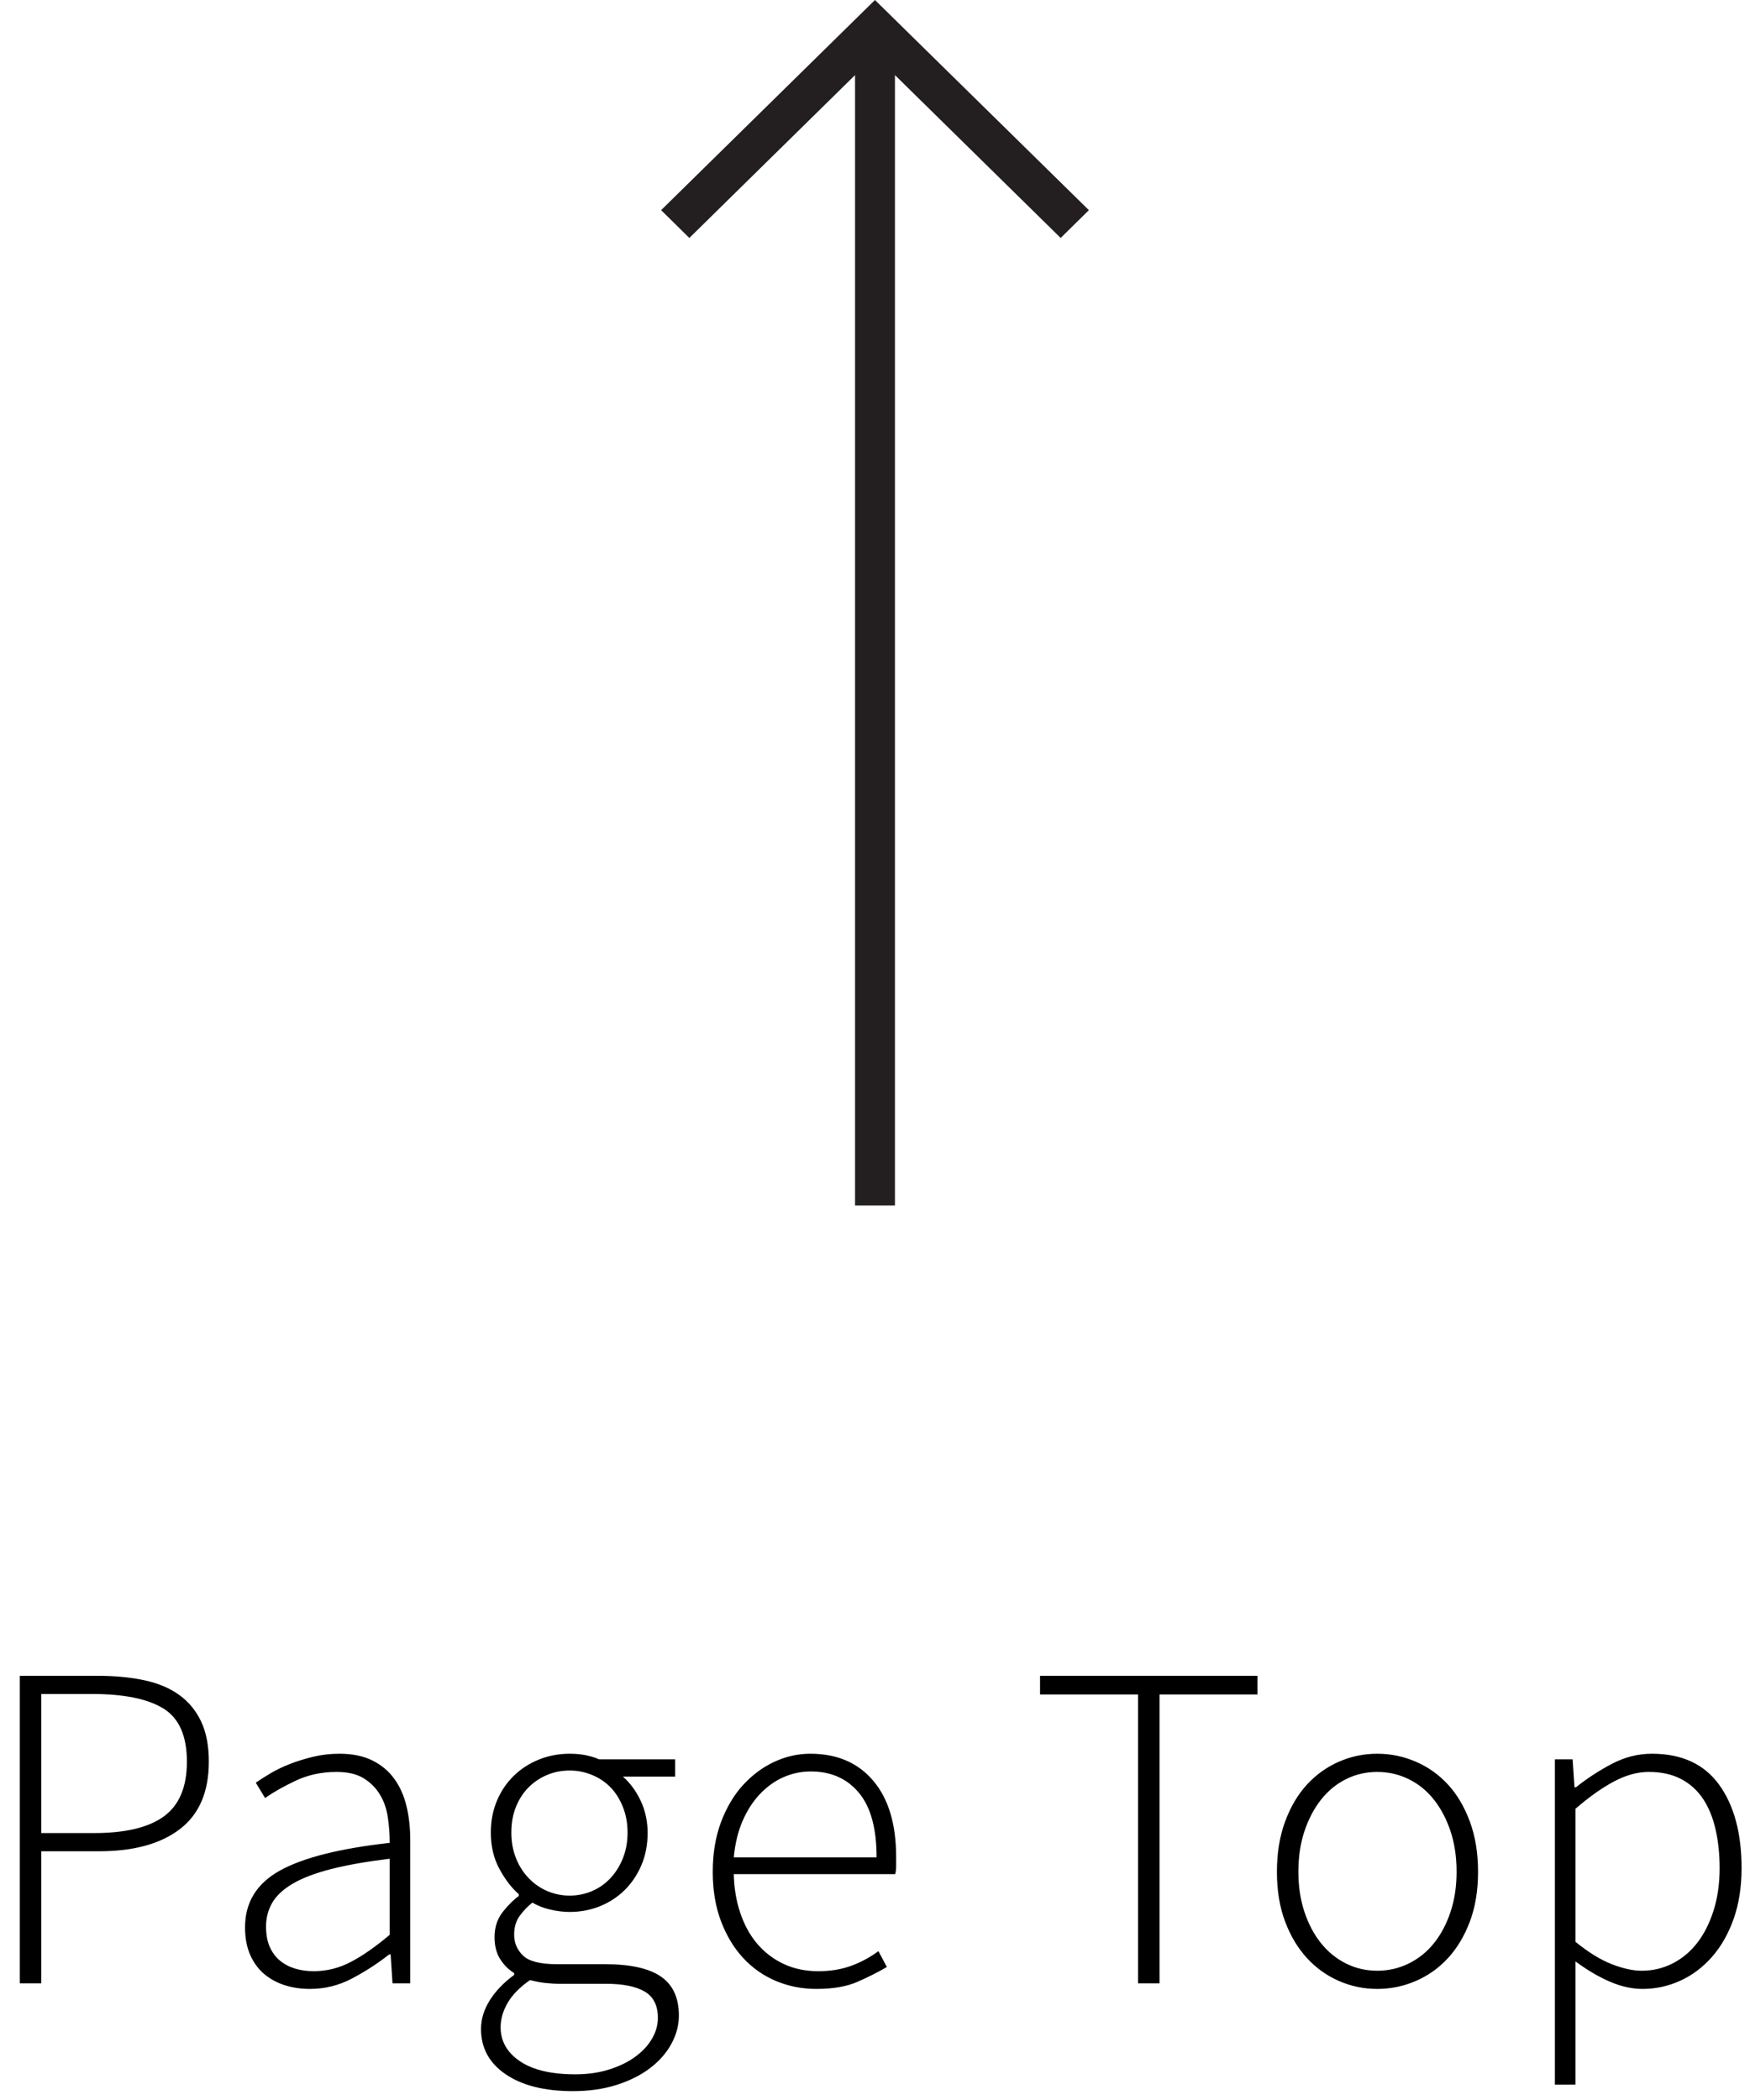
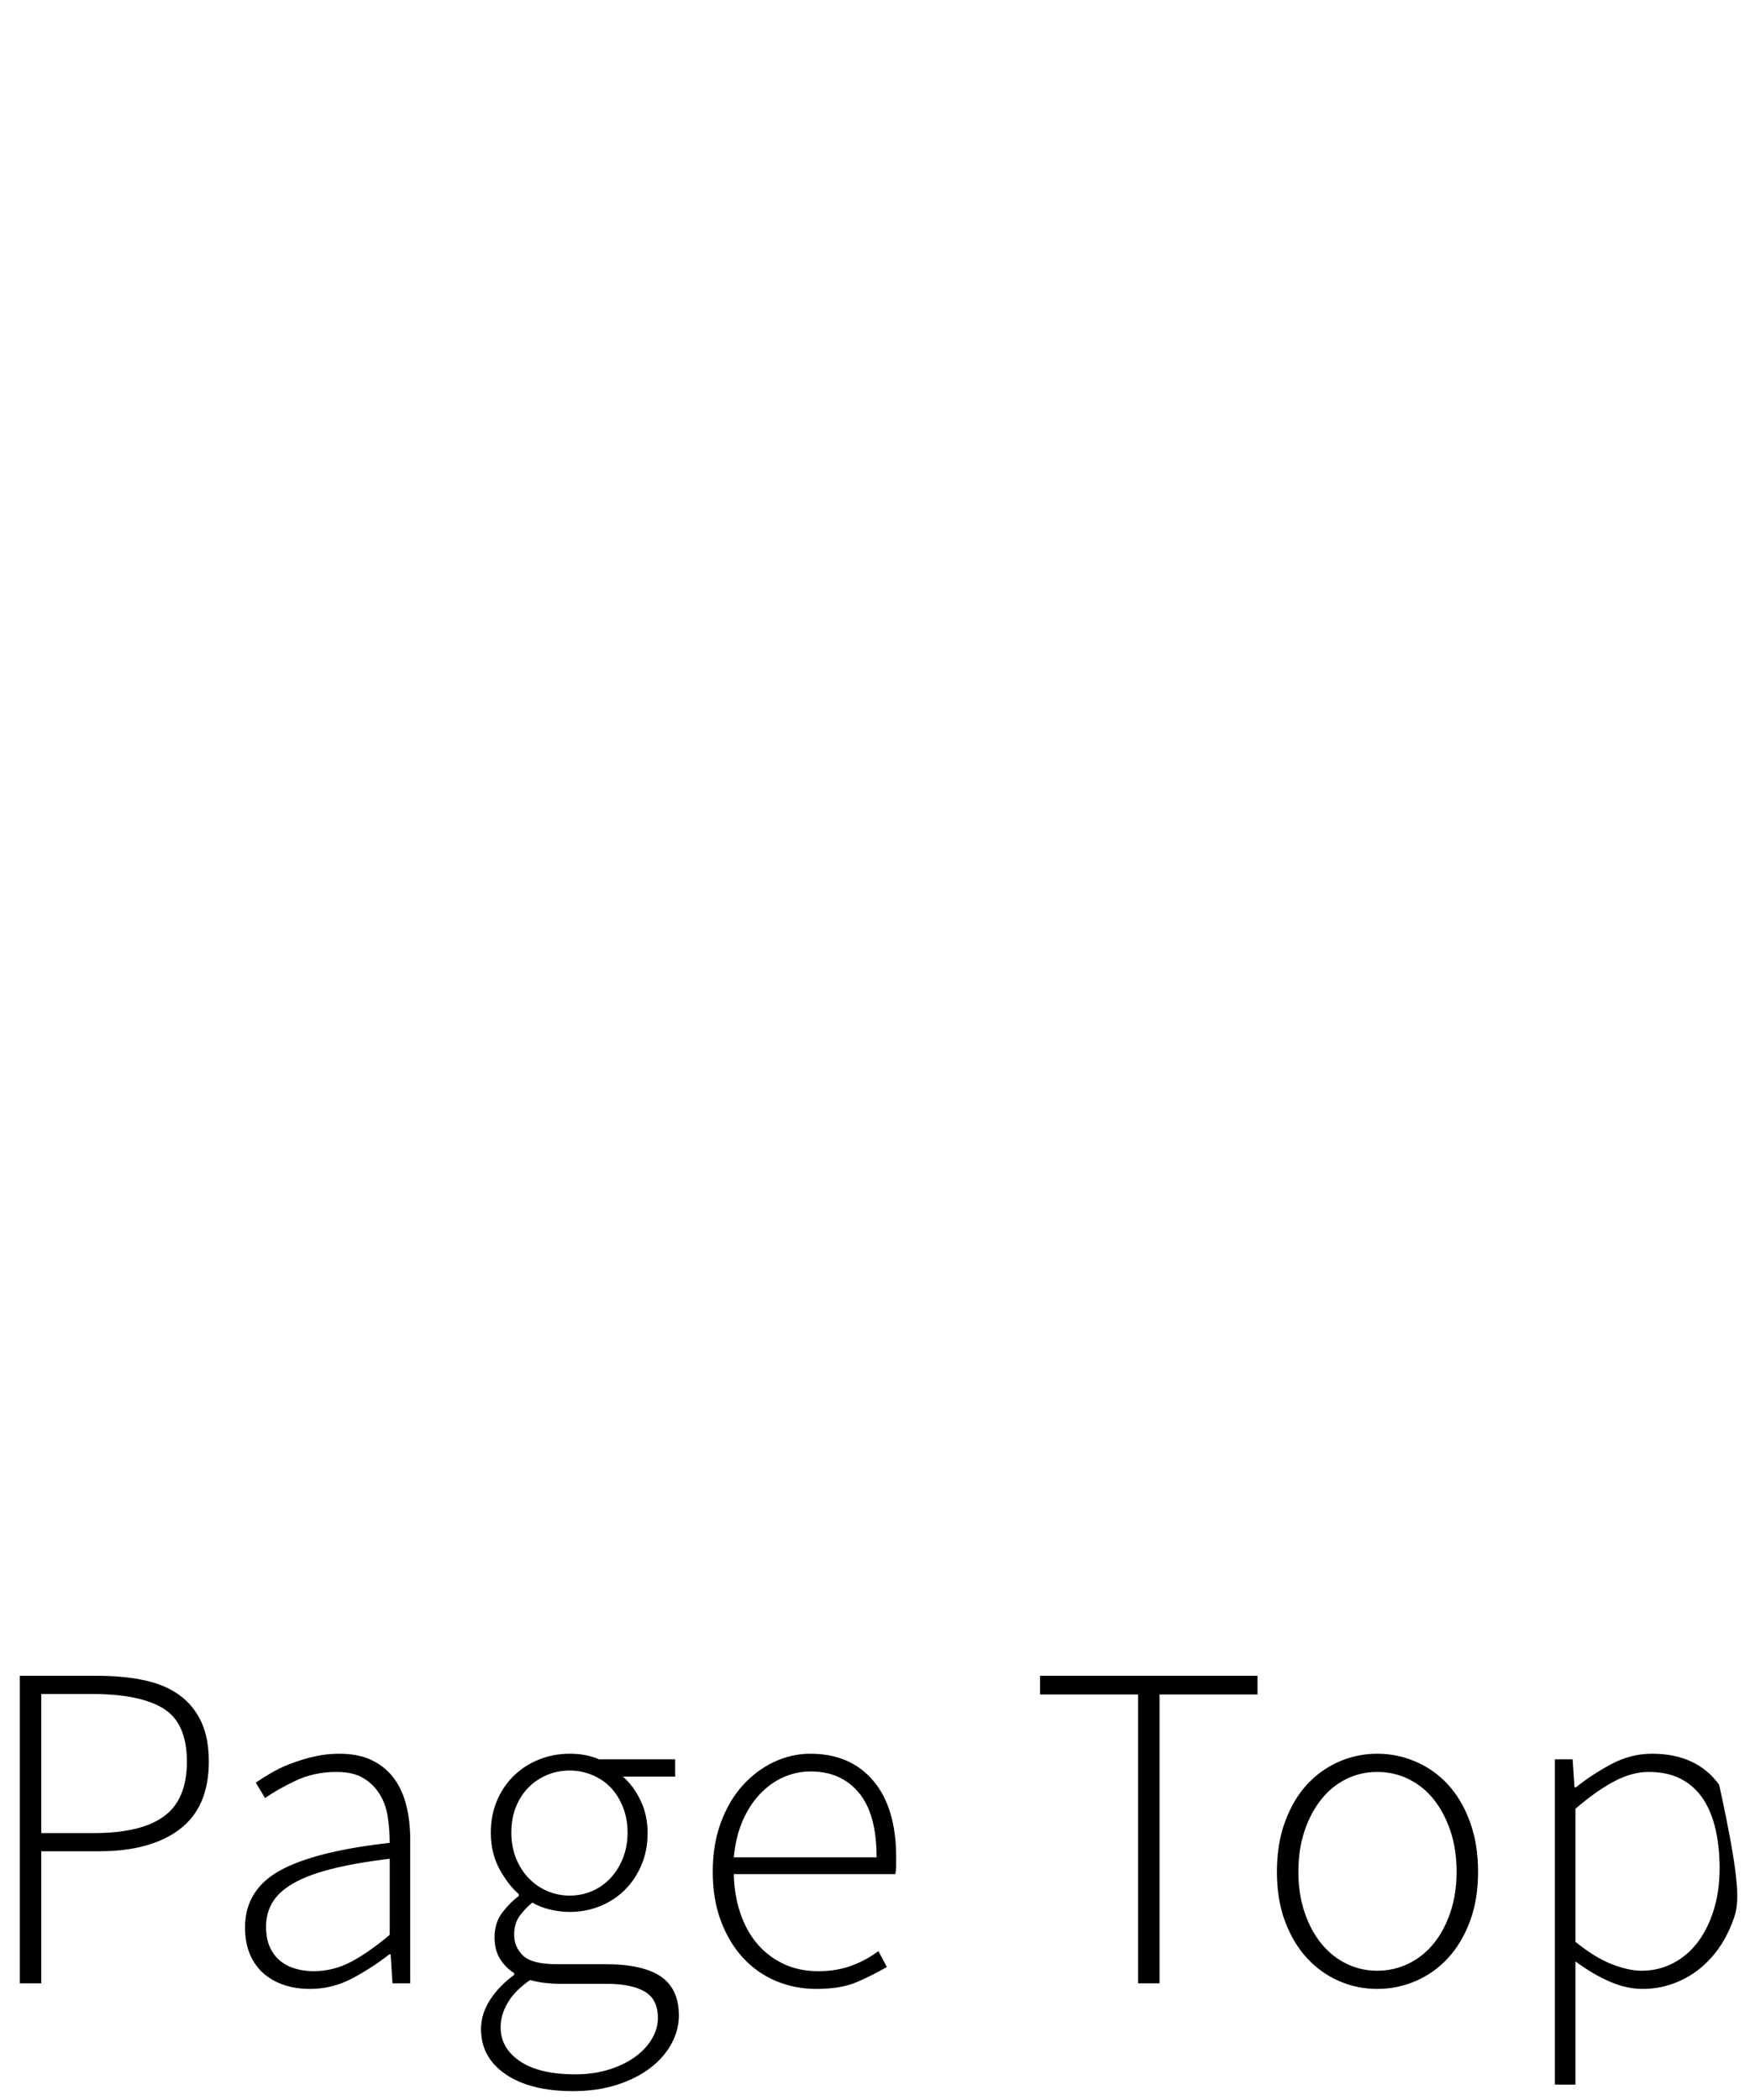
<svg xmlns="http://www.w3.org/2000/svg" width="45px" height="54px" viewBox="0 0 45 54" version="1.1">
  <title>Page Top</title>
  <desc>Created with Sketch.</desc>
  <defs />
  <g id="Homepage" stroke="none" stroke-width="1" fill="none" fill-rule="evenodd">
    <g transform="translate(-1362, -5246)" id="Page-Top">
      <g transform="translate(1361, 5246)">
-         <path d="M1.51,51 L1.51,43.092 L3.502,43.092 C3.95,43.092 4.352,43.13 4.708,43.206 C5.064,43.282 5.364,43.408 5.608,43.584 C5.852,43.76 6.04,43.988 6.172,44.268 C6.304,44.548 6.37,44.892 6.37,45.3 C6.37,46.076 6.122,46.654 5.626,47.034 C5.13,47.414 4.438,47.604 3.55,47.604 L2.062,47.604 L2.062,51 L1.51,51 Z M2.062,47.136 L3.418,47.136 C4.226,47.136 4.826,46.992 5.218,46.704 C5.61,46.416 5.806,45.948 5.806,45.3 C5.806,44.636 5.604,44.18 5.2,43.932 C4.796,43.684 4.186,43.56 3.37,43.56 L2.062,43.56 L2.062,47.136 Z M8.969,51.144 C8.737,51.144 8.522,51.112 8.321,51.048 C8.121,50.984 7.946,50.888 7.793,50.76 C7.641,50.632 7.522,50.468 7.433,50.268 C7.345,50.068 7.301,49.832 7.301,49.56 C7.301,48.92 7.599,48.434 8.195,48.102 C8.792,47.77 9.733,47.532 11.021,47.388 C11.021,47.172 11.006,46.954 10.973,46.734 C10.941,46.514 10.874,46.318 10.769,46.146 C10.665,45.974 10.526,45.834 10.349,45.726 C10.173,45.618 9.942,45.564 9.653,45.564 C9.269,45.564 8.918,45.64 8.597,45.792 C8.277,45.944 8.018,46.092 7.817,46.236 L7.577,45.84 C7.682,45.768 7.807,45.688 7.955,45.6 C8.104,45.512 8.269,45.432 8.453,45.36 C8.638,45.288 8.837,45.226 9.053,45.174 C9.27,45.122 9.493,45.096 9.725,45.096 C10.062,45.096 10.345,45.154 10.577,45.27 C10.81,45.386 10.997,45.544 11.141,45.744 C11.286,45.944 11.389,46.178 11.453,46.446 C11.518,46.714 11.549,47.004 11.549,47.316 L11.549,51 L11.093,51 L11.045,50.256 L11.009,50.256 C10.713,50.488 10.396,50.694 10.055,50.874 C9.715,51.054 9.354,51.144 8.969,51.144 Z M9.065,50.688 C9.402,50.688 9.721,50.608 10.025,50.448 C10.33,50.288 10.661,50.056 11.021,49.752 L11.021,47.796 C10.429,47.868 9.93,47.956 9.521,48.06 C9.113,48.164 8.786,48.288 8.537,48.432 C8.289,48.576 8.112,48.74 8.003,48.924 C7.895,49.108 7.841,49.312 7.841,49.536 C7.841,49.744 7.873,49.92 7.937,50.064 C8.002,50.208 8.089,50.326 8.201,50.418 C8.314,50.51 8.443,50.578 8.591,50.622 C8.74,50.666 8.897,50.688 9.065,50.688 Z M15.733,53.772 C15.005,53.772 14.429,53.628 14.005,53.34 C13.581,53.052 13.369,52.664 13.369,52.176 C13.369,51.92 13.445,51.672 13.597,51.432 C13.749,51.192 13.957,50.976 14.221,50.784 L14.221,50.736 C14.077,50.648 13.957,50.528 13.861,50.376 C13.765,50.224 13.717,50.036 13.717,49.812 C13.717,49.556 13.789,49.338 13.933,49.158 C14.077,48.978 14.213,48.844 14.341,48.756 L14.341,48.708 C14.157,48.548 13.991,48.332 13.843,48.06 C13.695,47.788 13.621,47.476 13.621,47.124 C13.621,46.828 13.673,46.556 13.777,46.308 C13.881,46.06 14.025,45.846 14.209,45.666 C14.393,45.486 14.609,45.346 14.857,45.246 C15.105,45.146 15.369,45.096 15.649,45.096 C15.809,45.096 15.953,45.11 16.081,45.138 C16.209,45.166 16.317,45.2 16.405,45.24 L18.361,45.24 L18.361,45.684 L17.017,45.684 C17.201,45.844 17.353,46.05 17.473,46.302 C17.593,46.554 17.653,46.832 17.653,47.136 C17.653,47.432 17.601,47.704 17.497,47.952 C17.393,48.2 17.251,48.414 17.071,48.594 C16.891,48.774 16.679,48.914 16.435,49.014 C16.191,49.114 15.929,49.164 15.649,49.164 C15.489,49.164 15.323,49.144 15.151,49.104 C14.979,49.064 14.825,49.004 14.689,48.924 C14.561,49.028 14.451,49.144 14.359,49.272 C14.267,49.4 14.221,49.56 14.221,49.752 C14.221,49.96 14.297,50.138 14.449,50.286 C14.601,50.434 14.893,50.508 15.325,50.508 L16.561,50.508 C17.209,50.508 17.687,50.614 17.995,50.826 C18.303,51.038 18.457,51.372 18.457,51.828 C18.457,52.076 18.393,52.318 18.265,52.554 C18.137,52.79 17.955,52.998 17.719,53.178 C17.483,53.358 17.197,53.502 16.861,53.61 C16.525,53.718 16.149,53.772 15.733,53.772 Z M15.649,48.744 C15.849,48.744 16.039,48.706 16.219,48.63 C16.399,48.554 16.557,48.444 16.693,48.3 C16.829,48.156 16.937,47.984 17.017,47.784 C17.097,47.584 17.137,47.364 17.137,47.124 C17.137,46.884 17.097,46.664 17.017,46.464 C16.937,46.264 16.831,46.096 16.699,45.96 C16.567,45.824 16.409,45.718 16.225,45.642 C16.041,45.566 15.849,45.528 15.649,45.528 C15.441,45.528 15.247,45.566 15.067,45.642 C14.887,45.718 14.729,45.824 14.593,45.96 C14.457,46.096 14.349,46.262 14.269,46.458 C14.189,46.654 14.149,46.876 14.149,47.124 C14.149,47.364 14.189,47.584 14.269,47.784 C14.349,47.984 14.459,48.156 14.599,48.3 C14.739,48.444 14.899,48.554 15.079,48.63 C15.259,48.706 15.449,48.744 15.649,48.744 Z M15.793,53.34 C16.113,53.34 16.405,53.298 16.669,53.214 C16.933,53.13 17.157,53.02 17.341,52.884 C17.525,52.748 17.667,52.594 17.767,52.422 C17.867,52.25 17.917,52.072 17.917,51.888 C17.917,51.568 17.803,51.342 17.575,51.21 C17.347,51.078 17.017,51.012 16.585,51.012 L15.349,51.012 C15.285,51.012 15.187,51.006 15.055,50.994 C14.923,50.982 14.781,50.956 14.629,50.916 C14.365,51.1 14.173,51.296 14.053,51.504 C13.933,51.712 13.873,51.92 13.873,52.128 C13.873,52.488 14.039,52.78 14.371,53.004 C14.703,53.228 15.177,53.34 15.793,53.34 Z M21.992,51.144 C21.624,51.144 21.279,51.076 20.954,50.94 C20.63,50.804 20.349,50.606 20.108,50.346 C19.868,50.086 19.679,49.77 19.538,49.398 C19.398,49.026 19.328,48.604 19.328,48.132 C19.328,47.66 19.398,47.236 19.538,46.86 C19.679,46.484 19.866,46.166 20.102,45.906 C20.339,45.646 20.606,45.446 20.907,45.306 C21.207,45.166 21.516,45.096 21.837,45.096 C22.525,45.096 23.064,45.328 23.456,45.792 C23.849,46.256 24.044,46.912 24.044,47.76 L24.044,47.976 C24.044,48.048 24.037,48.12 24.02,48.192 L19.869,48.192 C19.877,48.552 19.932,48.886 20.037,49.194 C20.141,49.502 20.286,49.766 20.474,49.986 C20.663,50.206 20.888,50.378 21.152,50.502 C21.417,50.626 21.712,50.688 22.041,50.688 C22.353,50.688 22.634,50.642 22.887,50.55 C23.139,50.458 23.372,50.332 23.588,50.172 L23.805,50.58 C23.572,50.716 23.319,50.844 23.043,50.964 C22.766,51.084 22.417,51.144 21.992,51.144 Z M19.869,47.76 L23.541,47.76 C23.541,47.016 23.389,46.462 23.084,46.098 C22.78,45.734 22.369,45.552 21.849,45.552 C21.6,45.552 21.365,45.602 21.14,45.702 C20.916,45.802 20.715,45.948 20.535,46.14 C20.354,46.332 20.207,46.564 20.09,46.836 C19.974,47.108 19.901,47.416 19.869,47.76 Z M30.264,51 L30.264,43.572 L27.744,43.572 L27.744,43.092 L33.336,43.092 L33.336,43.572 L30.816,43.572 L30.816,51 L30.264,51 Z M36.415,51.144 C36.071,51.144 35.743,51.076 35.431,50.94 C35.119,50.804 34.845,50.608 34.609,50.352 C34.373,50.096 34.185,49.782 34.045,49.41 C33.905,49.038 33.835,48.612 33.835,48.132 C33.835,47.652 33.905,47.222 34.045,46.842 C34.185,46.462 34.373,46.144 34.609,45.888 C34.845,45.632 35.119,45.436 35.431,45.3 C35.743,45.164 36.071,45.096 36.415,45.096 C36.759,45.096 37.089,45.164 37.405,45.3 C37.721,45.436 37.997,45.632 38.233,45.888 C38.469,46.144 38.657,46.462 38.797,46.842 C38.937,47.222 39.007,47.652 39.007,48.132 C39.007,48.612 38.937,49.038 38.797,49.41 C38.657,49.782 38.469,50.096 38.233,50.352 C37.997,50.608 37.721,50.804 37.405,50.94 C37.089,51.076 36.759,51.144 36.415,51.144 Z M36.415,50.676 C36.703,50.676 36.973,50.614 37.225,50.49 C37.477,50.366 37.693,50.192 37.873,49.968 C38.053,49.744 38.195,49.476 38.299,49.164 C38.403,48.852 38.455,48.508 38.455,48.132 C38.455,47.748 38.403,47.4 38.299,47.088 C38.195,46.776 38.053,46.506 37.873,46.278 C37.693,46.05 37.477,45.874 37.225,45.75 C36.973,45.626 36.703,45.564 36.415,45.564 C36.127,45.564 35.859,45.626 35.611,45.75 C35.363,45.874 35.149,46.05 34.969,46.278 C34.789,46.506 34.647,46.776 34.543,47.088 C34.439,47.4 34.387,47.748 34.387,48.132 C34.387,48.508 34.439,48.852 34.543,49.164 C34.647,49.476 34.789,49.744 34.969,49.968 C35.149,50.192 35.363,50.366 35.611,50.49 C35.859,50.614 36.127,50.676 36.415,50.676 Z M40.983,53.604 L40.983,45.24 L41.439,45.24 L41.487,45.96 L41.523,45.96 C41.803,45.736 42.108,45.536 42.441,45.36 C42.773,45.184 43.118,45.096 43.479,45.096 C44.247,45.096 44.822,45.362 45.207,45.894 C45.591,46.426 45.783,47.14 45.783,48.036 C45.783,48.524 45.715,48.96 45.579,49.344 C45.442,49.728 45.257,50.054 45.021,50.322 C44.784,50.59 44.513,50.794 44.205,50.934 C43.896,51.074 43.575,51.144 43.239,51.144 C42.966,51.144 42.687,51.082 42.399,50.958 C42.11,50.834 41.815,50.66 41.511,50.436 L41.511,53.604 L40.983,53.604 Z M43.215,50.676 C43.503,50.676 43.77,50.612 44.019,50.484 C44.267,50.356 44.478,50.176 44.655,49.944 C44.831,49.712 44.968,49.434 45.069,49.11 C45.169,48.786 45.219,48.428 45.219,48.036 C45.219,47.684 45.185,47.356 45.117,47.052 C45.048,46.748 44.943,46.486 44.799,46.266 C44.654,46.046 44.467,45.874 44.235,45.75 C44.002,45.626 43.723,45.564 43.395,45.564 C43.106,45.564 42.809,45.646 42.501,45.81 C42.192,45.974 41.863,46.208 41.511,46.512 L41.511,49.932 C41.847,50.204 42.158,50.396 42.447,50.508 C42.735,50.62 42.99,50.676 43.215,50.676 Z" fill="#000000" />
-         <polygon id="Page-1" fill="#231F20" points="23.499 0 18 5.404 18.726 6.119 22.987 1.931 22.987 31 24.013 31 24.013 1.931 28.274 6.119 29 5.404" />
+         <path d="M1.51,51 L1.51,43.092 L3.502,43.092 C3.95,43.092 4.352,43.13 4.708,43.206 C5.064,43.282 5.364,43.408 5.608,43.584 C5.852,43.76 6.04,43.988 6.172,44.268 C6.304,44.548 6.37,44.892 6.37,45.3 C6.37,46.076 6.122,46.654 5.626,47.034 C5.13,47.414 4.438,47.604 3.55,47.604 L2.062,47.604 L2.062,51 L1.51,51 Z M2.062,47.136 L3.418,47.136 C4.226,47.136 4.826,46.992 5.218,46.704 C5.61,46.416 5.806,45.948 5.806,45.3 C5.806,44.636 5.604,44.18 5.2,43.932 C4.796,43.684 4.186,43.56 3.37,43.56 L2.062,43.56 L2.062,47.136 Z M8.969,51.144 C8.737,51.144 8.522,51.112 8.321,51.048 C8.121,50.984 7.946,50.888 7.793,50.76 C7.641,50.632 7.522,50.468 7.433,50.268 C7.345,50.068 7.301,49.832 7.301,49.56 C7.301,48.92 7.599,48.434 8.195,48.102 C8.792,47.77 9.733,47.532 11.021,47.388 C11.021,47.172 11.006,46.954 10.973,46.734 C10.941,46.514 10.874,46.318 10.769,46.146 C10.665,45.974 10.526,45.834 10.349,45.726 C10.173,45.618 9.942,45.564 9.653,45.564 C9.269,45.564 8.918,45.64 8.597,45.792 C8.277,45.944 8.018,46.092 7.817,46.236 L7.577,45.84 C7.682,45.768 7.807,45.688 7.955,45.6 C8.104,45.512 8.269,45.432 8.453,45.36 C8.638,45.288 8.837,45.226 9.053,45.174 C9.27,45.122 9.493,45.096 9.725,45.096 C10.062,45.096 10.345,45.154 10.577,45.27 C10.81,45.386 10.997,45.544 11.141,45.744 C11.286,45.944 11.389,46.178 11.453,46.446 C11.518,46.714 11.549,47.004 11.549,47.316 L11.549,51 L11.093,51 L11.045,50.256 L11.009,50.256 C10.713,50.488 10.396,50.694 10.055,50.874 C9.715,51.054 9.354,51.144 8.969,51.144 Z M9.065,50.688 C9.402,50.688 9.721,50.608 10.025,50.448 C10.33,50.288 10.661,50.056 11.021,49.752 L11.021,47.796 C10.429,47.868 9.93,47.956 9.521,48.06 C9.113,48.164 8.786,48.288 8.537,48.432 C8.289,48.576 8.112,48.74 8.003,48.924 C7.895,49.108 7.841,49.312 7.841,49.536 C7.841,49.744 7.873,49.92 7.937,50.064 C8.002,50.208 8.089,50.326 8.201,50.418 C8.314,50.51 8.443,50.578 8.591,50.622 C8.74,50.666 8.897,50.688 9.065,50.688 Z M15.733,53.772 C15.005,53.772 14.429,53.628 14.005,53.34 C13.581,53.052 13.369,52.664 13.369,52.176 C13.369,51.92 13.445,51.672 13.597,51.432 C13.749,51.192 13.957,50.976 14.221,50.784 L14.221,50.736 C14.077,50.648 13.957,50.528 13.861,50.376 C13.765,50.224 13.717,50.036 13.717,49.812 C13.717,49.556 13.789,49.338 13.933,49.158 C14.077,48.978 14.213,48.844 14.341,48.756 L14.341,48.708 C14.157,48.548 13.991,48.332 13.843,48.06 C13.695,47.788 13.621,47.476 13.621,47.124 C13.621,46.828 13.673,46.556 13.777,46.308 C13.881,46.06 14.025,45.846 14.209,45.666 C14.393,45.486 14.609,45.346 14.857,45.246 C15.105,45.146 15.369,45.096 15.649,45.096 C15.809,45.096 15.953,45.11 16.081,45.138 C16.209,45.166 16.317,45.2 16.405,45.24 L18.361,45.24 L18.361,45.684 L17.017,45.684 C17.201,45.844 17.353,46.05 17.473,46.302 C17.593,46.554 17.653,46.832 17.653,47.136 C17.653,47.432 17.601,47.704 17.497,47.952 C17.393,48.2 17.251,48.414 17.071,48.594 C16.891,48.774 16.679,48.914 16.435,49.014 C16.191,49.114 15.929,49.164 15.649,49.164 C15.489,49.164 15.323,49.144 15.151,49.104 C14.979,49.064 14.825,49.004 14.689,48.924 C14.561,49.028 14.451,49.144 14.359,49.272 C14.267,49.4 14.221,49.56 14.221,49.752 C14.221,49.96 14.297,50.138 14.449,50.286 C14.601,50.434 14.893,50.508 15.325,50.508 L16.561,50.508 C17.209,50.508 17.687,50.614 17.995,50.826 C18.303,51.038 18.457,51.372 18.457,51.828 C18.457,52.076 18.393,52.318 18.265,52.554 C18.137,52.79 17.955,52.998 17.719,53.178 C17.483,53.358 17.197,53.502 16.861,53.61 C16.525,53.718 16.149,53.772 15.733,53.772 Z M15.649,48.744 C15.849,48.744 16.039,48.706 16.219,48.63 C16.399,48.554 16.557,48.444 16.693,48.3 C16.829,48.156 16.937,47.984 17.017,47.784 C17.097,47.584 17.137,47.364 17.137,47.124 C17.137,46.884 17.097,46.664 17.017,46.464 C16.937,46.264 16.831,46.096 16.699,45.96 C16.567,45.824 16.409,45.718 16.225,45.642 C16.041,45.566 15.849,45.528 15.649,45.528 C15.441,45.528 15.247,45.566 15.067,45.642 C14.887,45.718 14.729,45.824 14.593,45.96 C14.457,46.096 14.349,46.262 14.269,46.458 C14.189,46.654 14.149,46.876 14.149,47.124 C14.149,47.364 14.189,47.584 14.269,47.784 C14.349,47.984 14.459,48.156 14.599,48.3 C14.739,48.444 14.899,48.554 15.079,48.63 C15.259,48.706 15.449,48.744 15.649,48.744 Z M15.793,53.34 C16.113,53.34 16.405,53.298 16.669,53.214 C16.933,53.13 17.157,53.02 17.341,52.884 C17.525,52.748 17.667,52.594 17.767,52.422 C17.867,52.25 17.917,52.072 17.917,51.888 C17.917,51.568 17.803,51.342 17.575,51.21 C17.347,51.078 17.017,51.012 16.585,51.012 L15.349,51.012 C15.285,51.012 15.187,51.006 15.055,50.994 C14.923,50.982 14.781,50.956 14.629,50.916 C14.365,51.1 14.173,51.296 14.053,51.504 C13.933,51.712 13.873,51.92 13.873,52.128 C13.873,52.488 14.039,52.78 14.371,53.004 C14.703,53.228 15.177,53.34 15.793,53.34 Z M21.992,51.144 C21.624,51.144 21.279,51.076 20.954,50.94 C20.63,50.804 20.349,50.606 20.108,50.346 C19.868,50.086 19.679,49.77 19.538,49.398 C19.398,49.026 19.328,48.604 19.328,48.132 C19.328,47.66 19.398,47.236 19.538,46.86 C19.679,46.484 19.866,46.166 20.102,45.906 C20.339,45.646 20.606,45.446 20.907,45.306 C21.207,45.166 21.516,45.096 21.837,45.096 C22.525,45.096 23.064,45.328 23.456,45.792 C23.849,46.256 24.044,46.912 24.044,47.76 L24.044,47.976 C24.044,48.048 24.037,48.12 24.02,48.192 L19.869,48.192 C19.877,48.552 19.932,48.886 20.037,49.194 C20.141,49.502 20.286,49.766 20.474,49.986 C20.663,50.206 20.888,50.378 21.152,50.502 C21.417,50.626 21.712,50.688 22.041,50.688 C22.353,50.688 22.634,50.642 22.887,50.55 C23.139,50.458 23.372,50.332 23.588,50.172 L23.805,50.58 C23.572,50.716 23.319,50.844 23.043,50.964 C22.766,51.084 22.417,51.144 21.992,51.144 Z M19.869,47.76 L23.541,47.76 C23.541,47.016 23.389,46.462 23.084,46.098 C22.78,45.734 22.369,45.552 21.849,45.552 C21.6,45.552 21.365,45.602 21.14,45.702 C20.916,45.802 20.715,45.948 20.535,46.14 C20.354,46.332 20.207,46.564 20.09,46.836 C19.974,47.108 19.901,47.416 19.869,47.76 Z M30.264,51 L30.264,43.572 L27.744,43.572 L27.744,43.092 L33.336,43.092 L33.336,43.572 L30.816,43.572 L30.816,51 L30.264,51 Z M36.415,51.144 C36.071,51.144 35.743,51.076 35.431,50.94 C35.119,50.804 34.845,50.608 34.609,50.352 C34.373,50.096 34.185,49.782 34.045,49.41 C33.905,49.038 33.835,48.612 33.835,48.132 C33.835,47.652 33.905,47.222 34.045,46.842 C34.185,46.462 34.373,46.144 34.609,45.888 C34.845,45.632 35.119,45.436 35.431,45.3 C35.743,45.164 36.071,45.096 36.415,45.096 C36.759,45.096 37.089,45.164 37.405,45.3 C37.721,45.436 37.997,45.632 38.233,45.888 C38.469,46.144 38.657,46.462 38.797,46.842 C38.937,47.222 39.007,47.652 39.007,48.132 C39.007,48.612 38.937,49.038 38.797,49.41 C38.657,49.782 38.469,50.096 38.233,50.352 C37.997,50.608 37.721,50.804 37.405,50.94 C37.089,51.076 36.759,51.144 36.415,51.144 Z M36.415,50.676 C36.703,50.676 36.973,50.614 37.225,50.49 C37.477,50.366 37.693,50.192 37.873,49.968 C38.053,49.744 38.195,49.476 38.299,49.164 C38.403,48.852 38.455,48.508 38.455,48.132 C38.455,47.748 38.403,47.4 38.299,47.088 C38.195,46.776 38.053,46.506 37.873,46.278 C37.693,46.05 37.477,45.874 37.225,45.75 C36.973,45.626 36.703,45.564 36.415,45.564 C36.127,45.564 35.859,45.626 35.611,45.75 C35.363,45.874 35.149,46.05 34.969,46.278 C34.789,46.506 34.647,46.776 34.543,47.088 C34.439,47.4 34.387,47.748 34.387,48.132 C34.387,48.508 34.439,48.852 34.543,49.164 C34.647,49.476 34.789,49.744 34.969,49.968 C35.149,50.192 35.363,50.366 35.611,50.49 C35.859,50.614 36.127,50.676 36.415,50.676 Z M40.983,53.604 L40.983,45.24 L41.439,45.24 L41.487,45.96 L41.523,45.96 C41.803,45.736 42.108,45.536 42.441,45.36 C42.773,45.184 43.118,45.096 43.479,45.096 C44.247,45.096 44.822,45.362 45.207,45.894 C45.783,48.524 45.715,48.96 45.579,49.344 C45.442,49.728 45.257,50.054 45.021,50.322 C44.784,50.59 44.513,50.794 44.205,50.934 C43.896,51.074 43.575,51.144 43.239,51.144 C42.966,51.144 42.687,51.082 42.399,50.958 C42.11,50.834 41.815,50.66 41.511,50.436 L41.511,53.604 L40.983,53.604 Z M43.215,50.676 C43.503,50.676 43.77,50.612 44.019,50.484 C44.267,50.356 44.478,50.176 44.655,49.944 C44.831,49.712 44.968,49.434 45.069,49.11 C45.169,48.786 45.219,48.428 45.219,48.036 C45.219,47.684 45.185,47.356 45.117,47.052 C45.048,46.748 44.943,46.486 44.799,46.266 C44.654,46.046 44.467,45.874 44.235,45.75 C44.002,45.626 43.723,45.564 43.395,45.564 C43.106,45.564 42.809,45.646 42.501,45.81 C42.192,45.974 41.863,46.208 41.511,46.512 L41.511,49.932 C41.847,50.204 42.158,50.396 42.447,50.508 C42.735,50.62 42.99,50.676 43.215,50.676 Z" fill="#000000" />
      </g>
    </g>
  </g>
</svg>